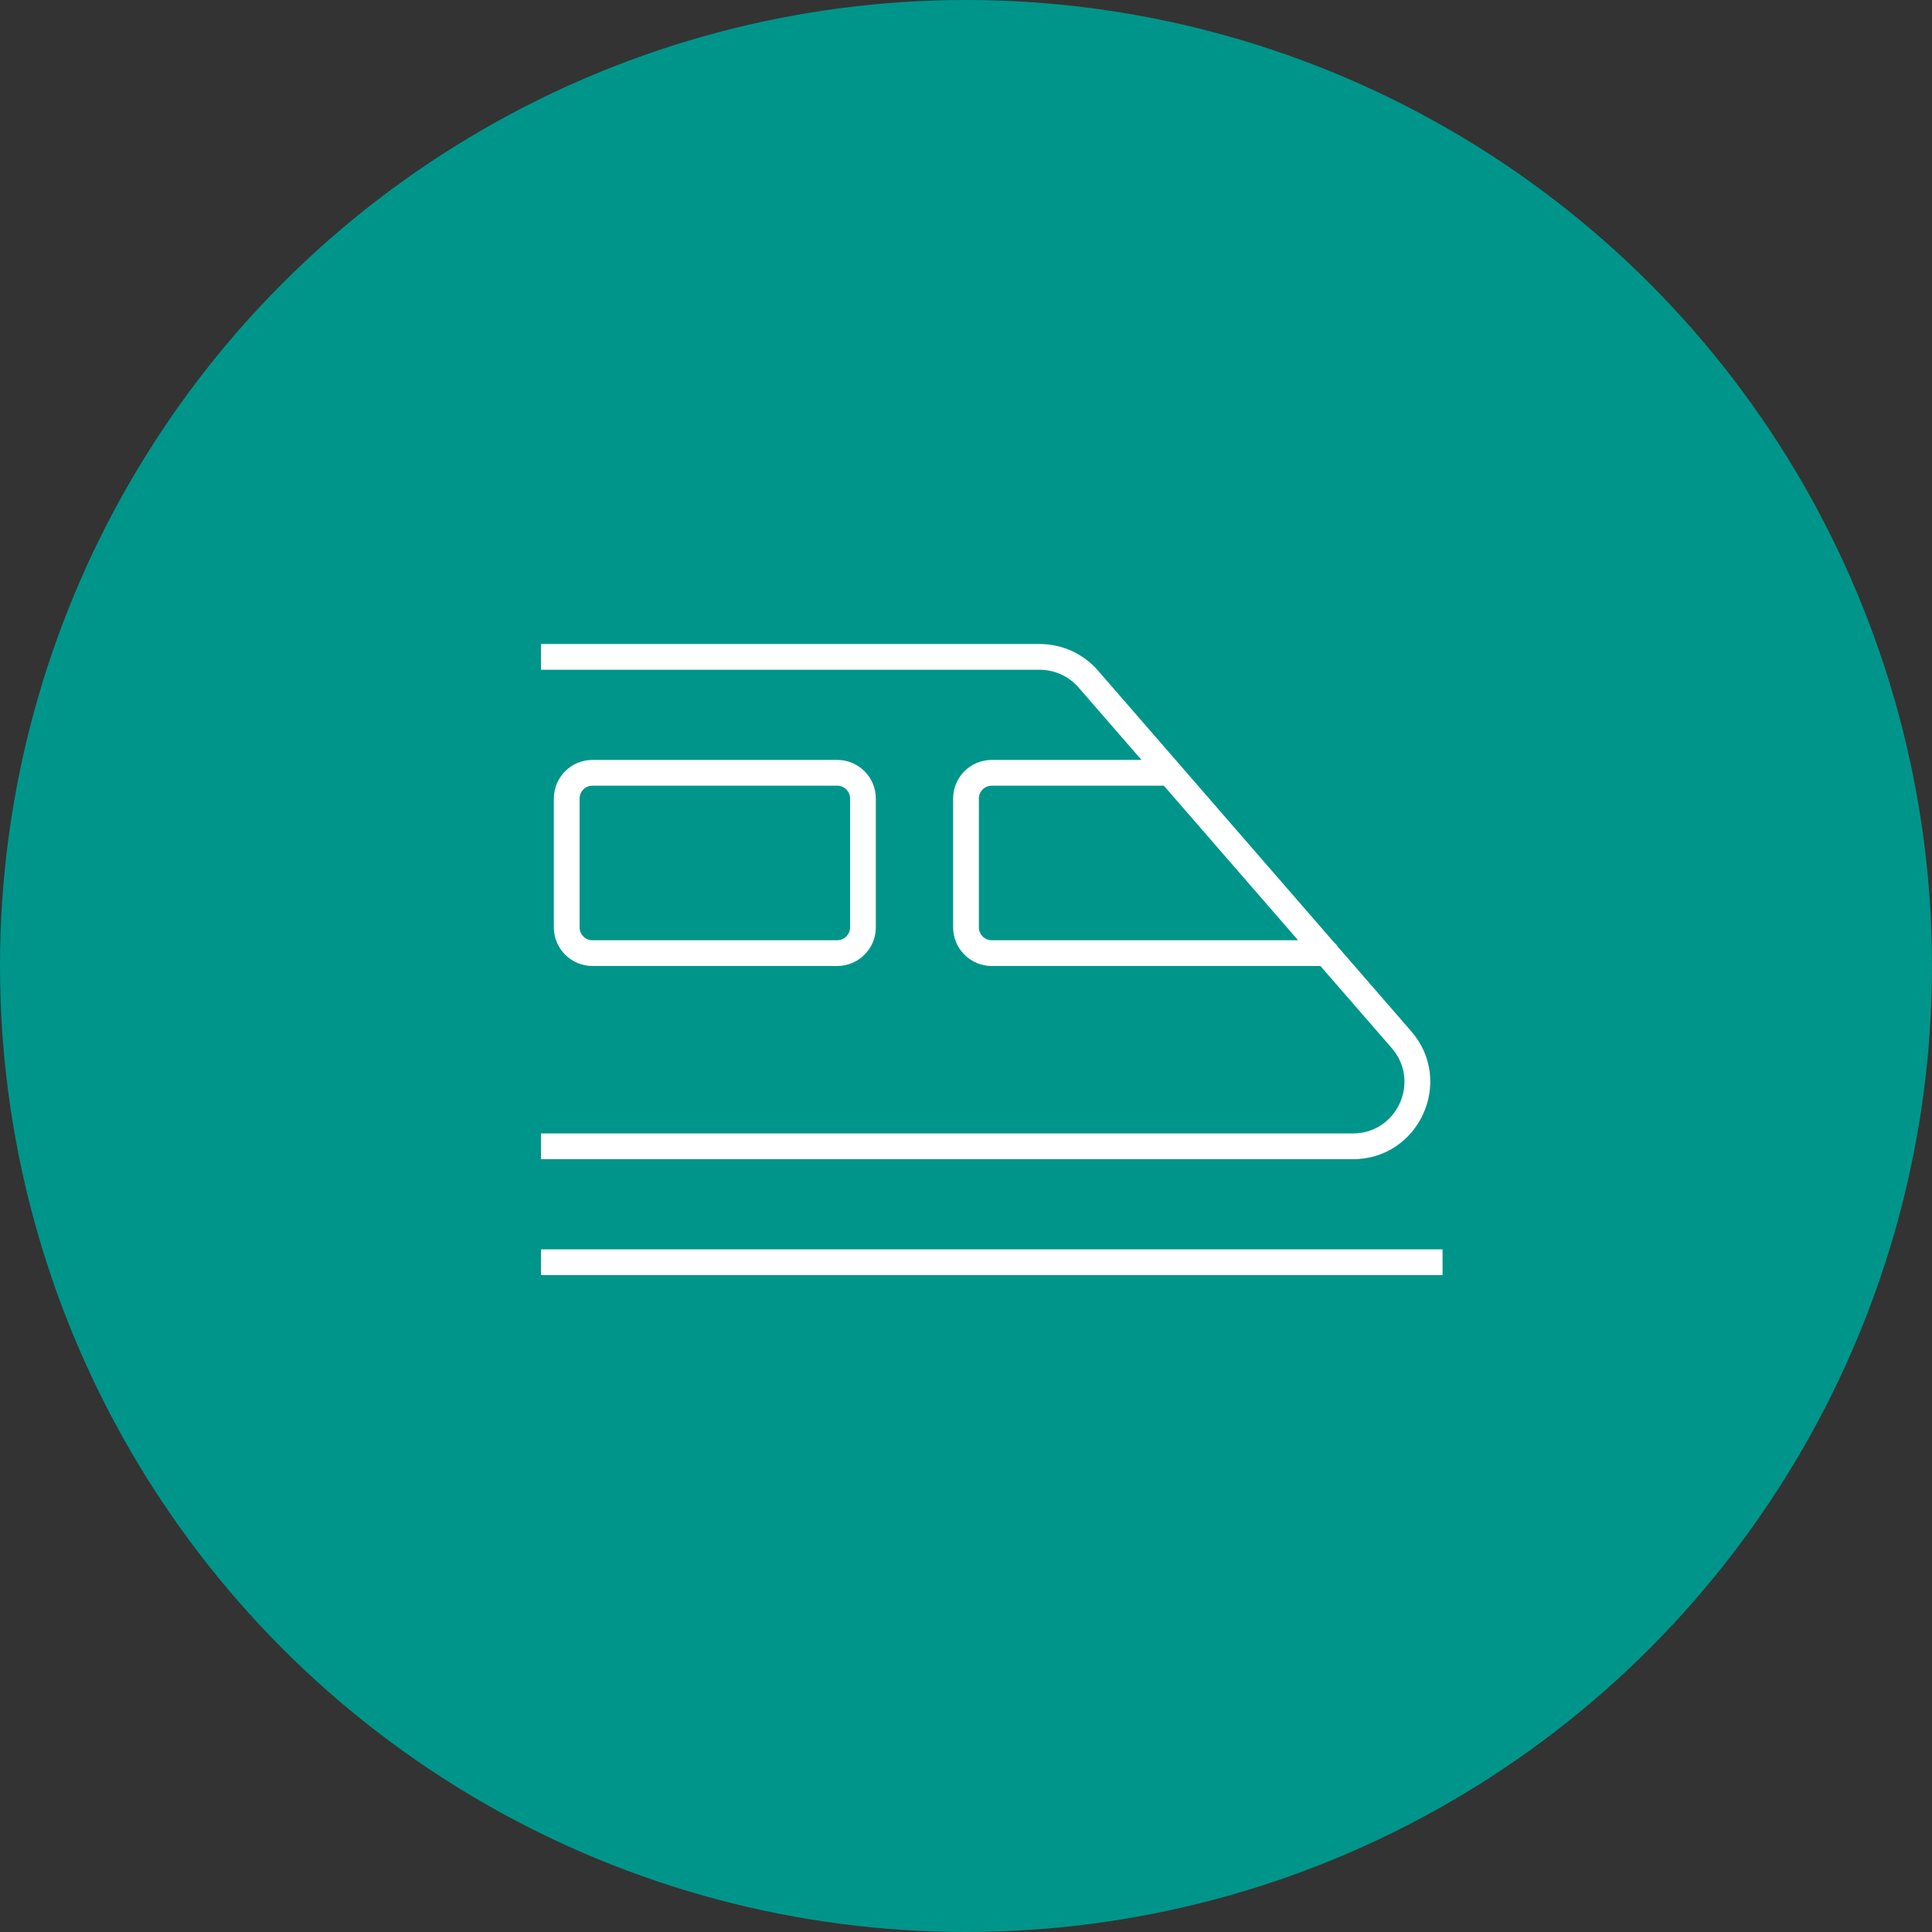
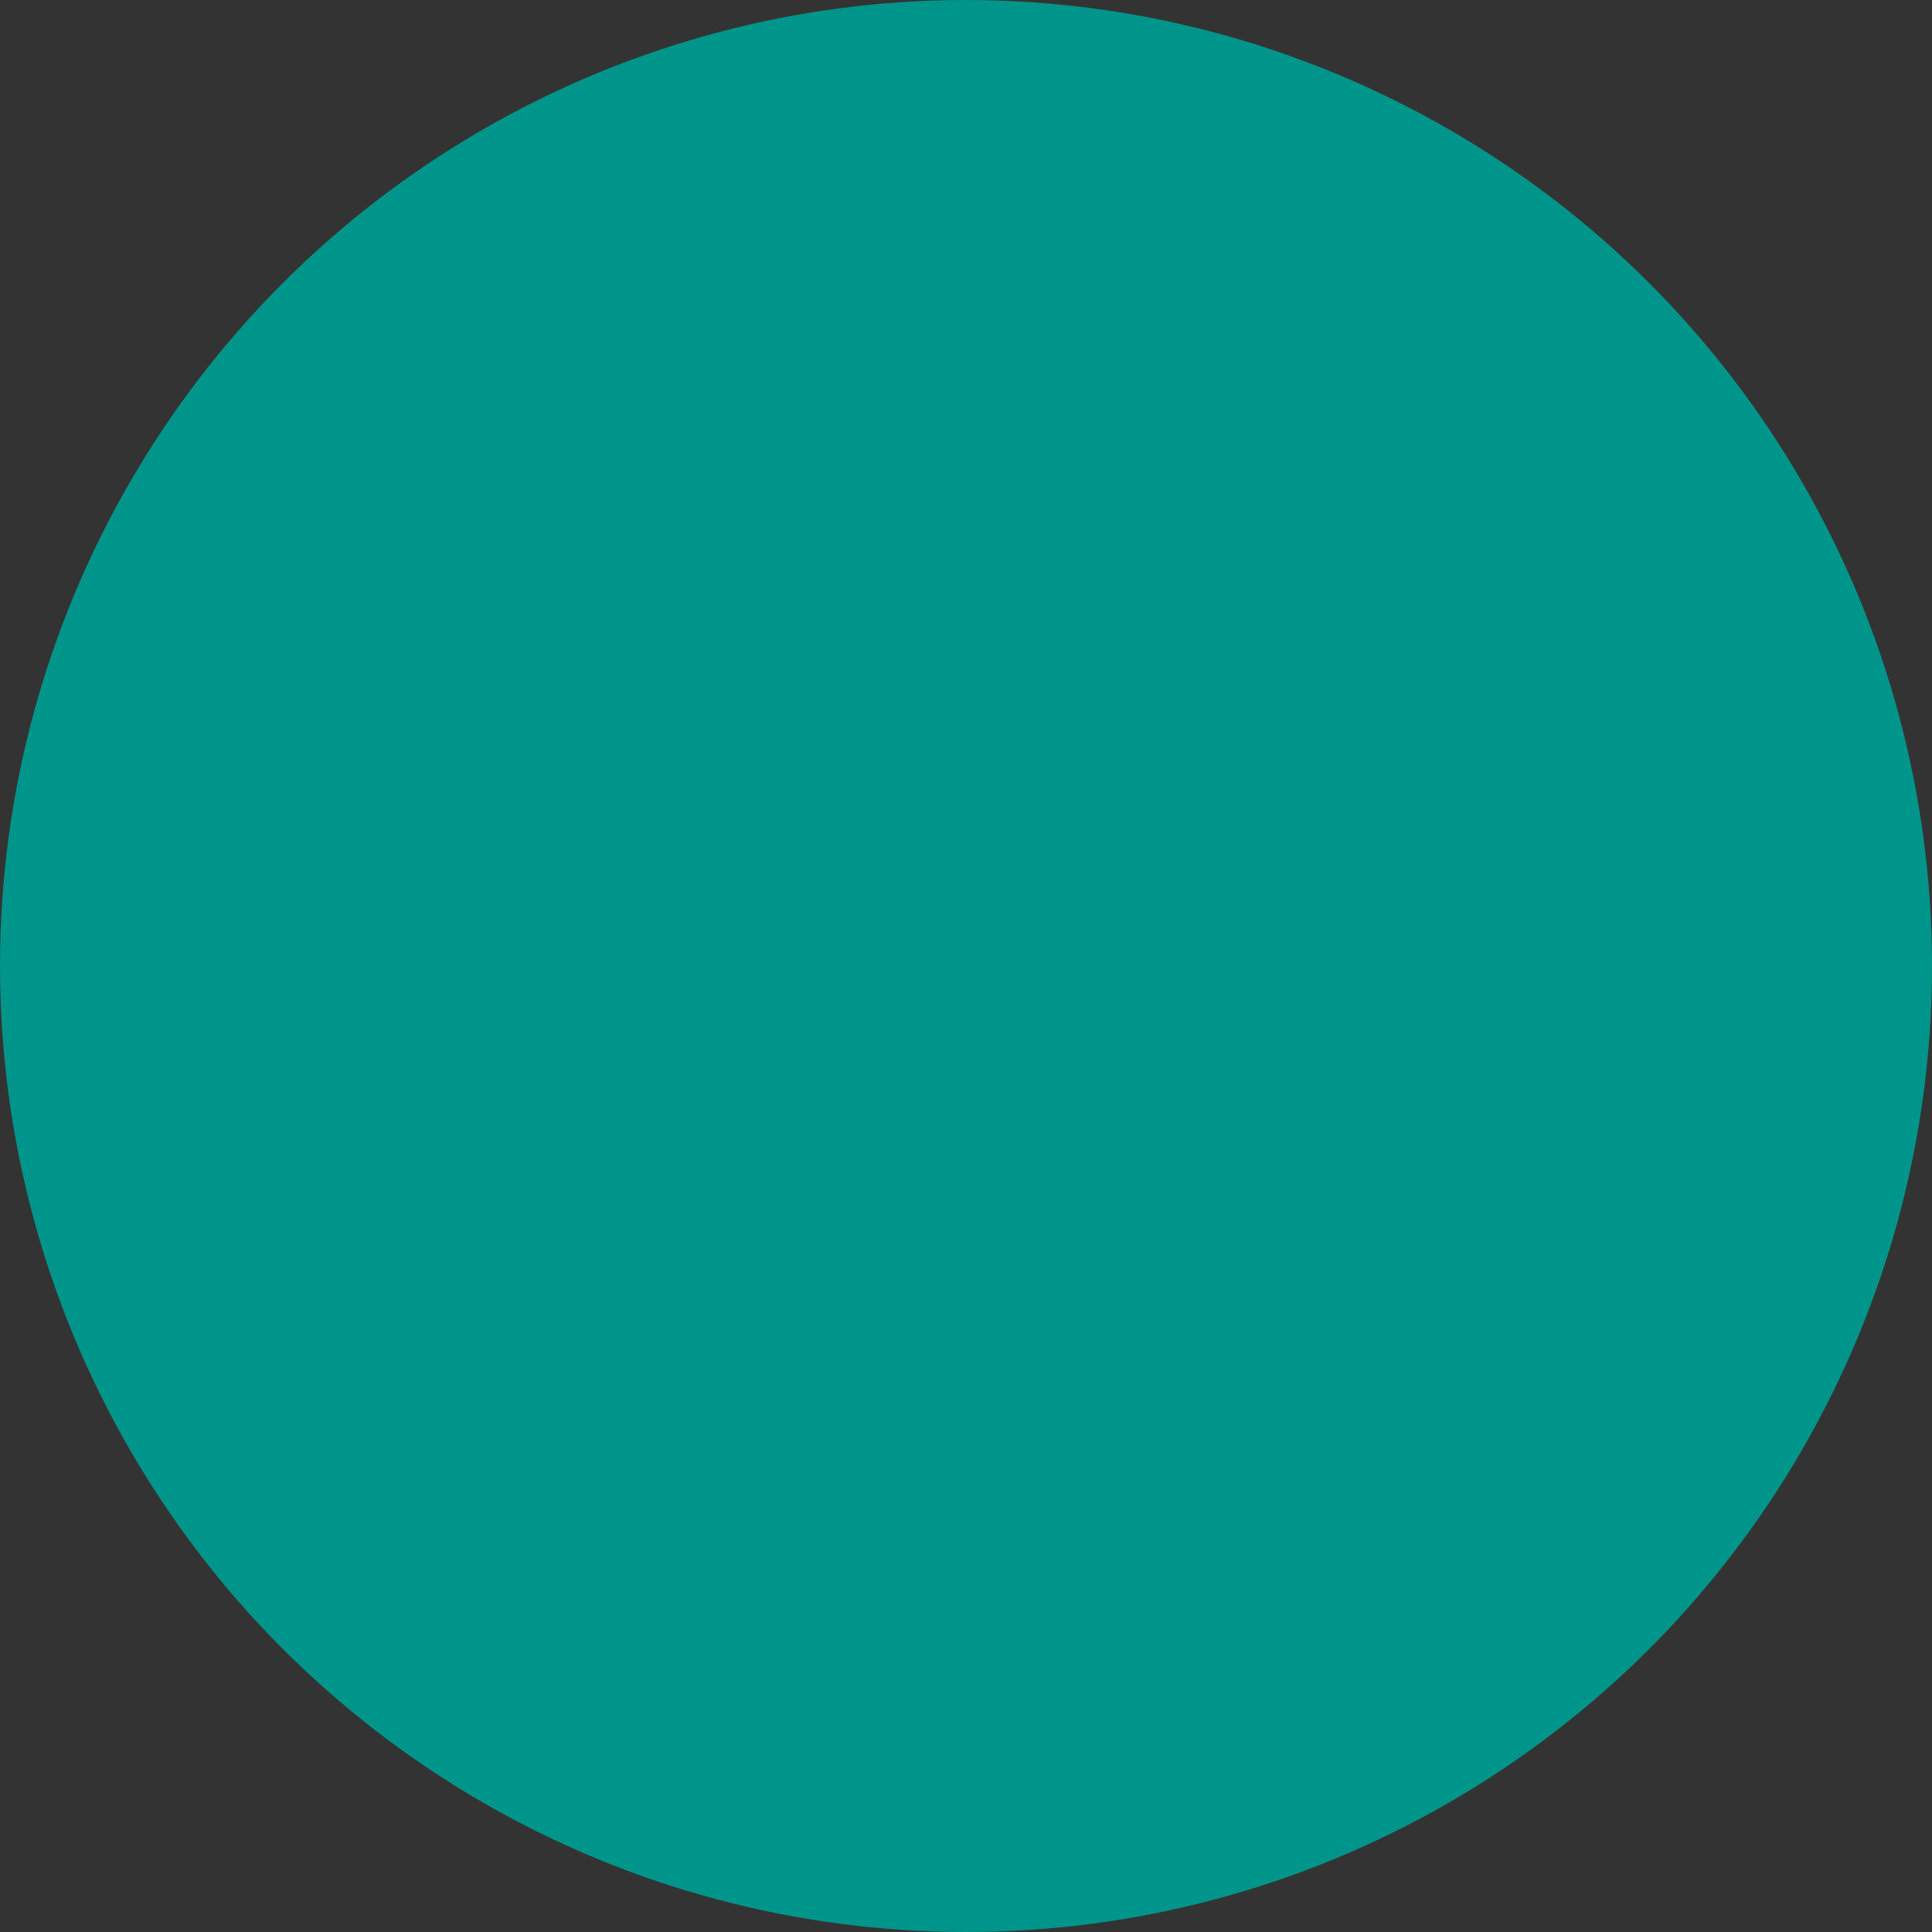
<svg xmlns="http://www.w3.org/2000/svg" width="150" height="150" viewBox="0 0 150 150" fill="none">
  <rect x="0" y="0" width="150" height="150" fill="#333333" stroke="none" />
  <circle cx="75" cy="75" r="75" fill="#00958A" />
-   <path fill-rule="evenodd" clip-rule="evenodd" d="M42 52H80.72C81.879 52 82.98 52.502 83.74 53.377L88.623 59H77C75.343 59 74 60.343 74 62V72C74 73.657 75.343 75 77 75H102.518L108.056 81.377C110.305 83.967 108.465 88 105.036 88H42V90H105.036C110.18 90 112.939 83.95 109.566 80.066L103.871 73.508C103.805 73.391 103.716 73.289 103.61 73.207L85.25 52.066C84.111 50.754 82.458 50 80.72 50H42V52ZM100.781 73L90.36 61H77C76.448 61 76 61.448 76 62V72C76 72.552 76.448 73 77 73H100.781ZM43 62C43 60.343 44.343 59 46 59H65C66.657 59 68 60.343 68 62V72C68 73.657 66.657 75 65 75H46C44.343 75 43 73.657 43 72V62ZM46 61C45.448 61 45 61.448 45 62V72C45 72.552 45.448 73 46 73H65C65.552 73 66 72.552 66 72V62C66 61.448 65.552 61 65 61H46ZM112 99V97H42V99H112Z" fill="white" />
</svg>